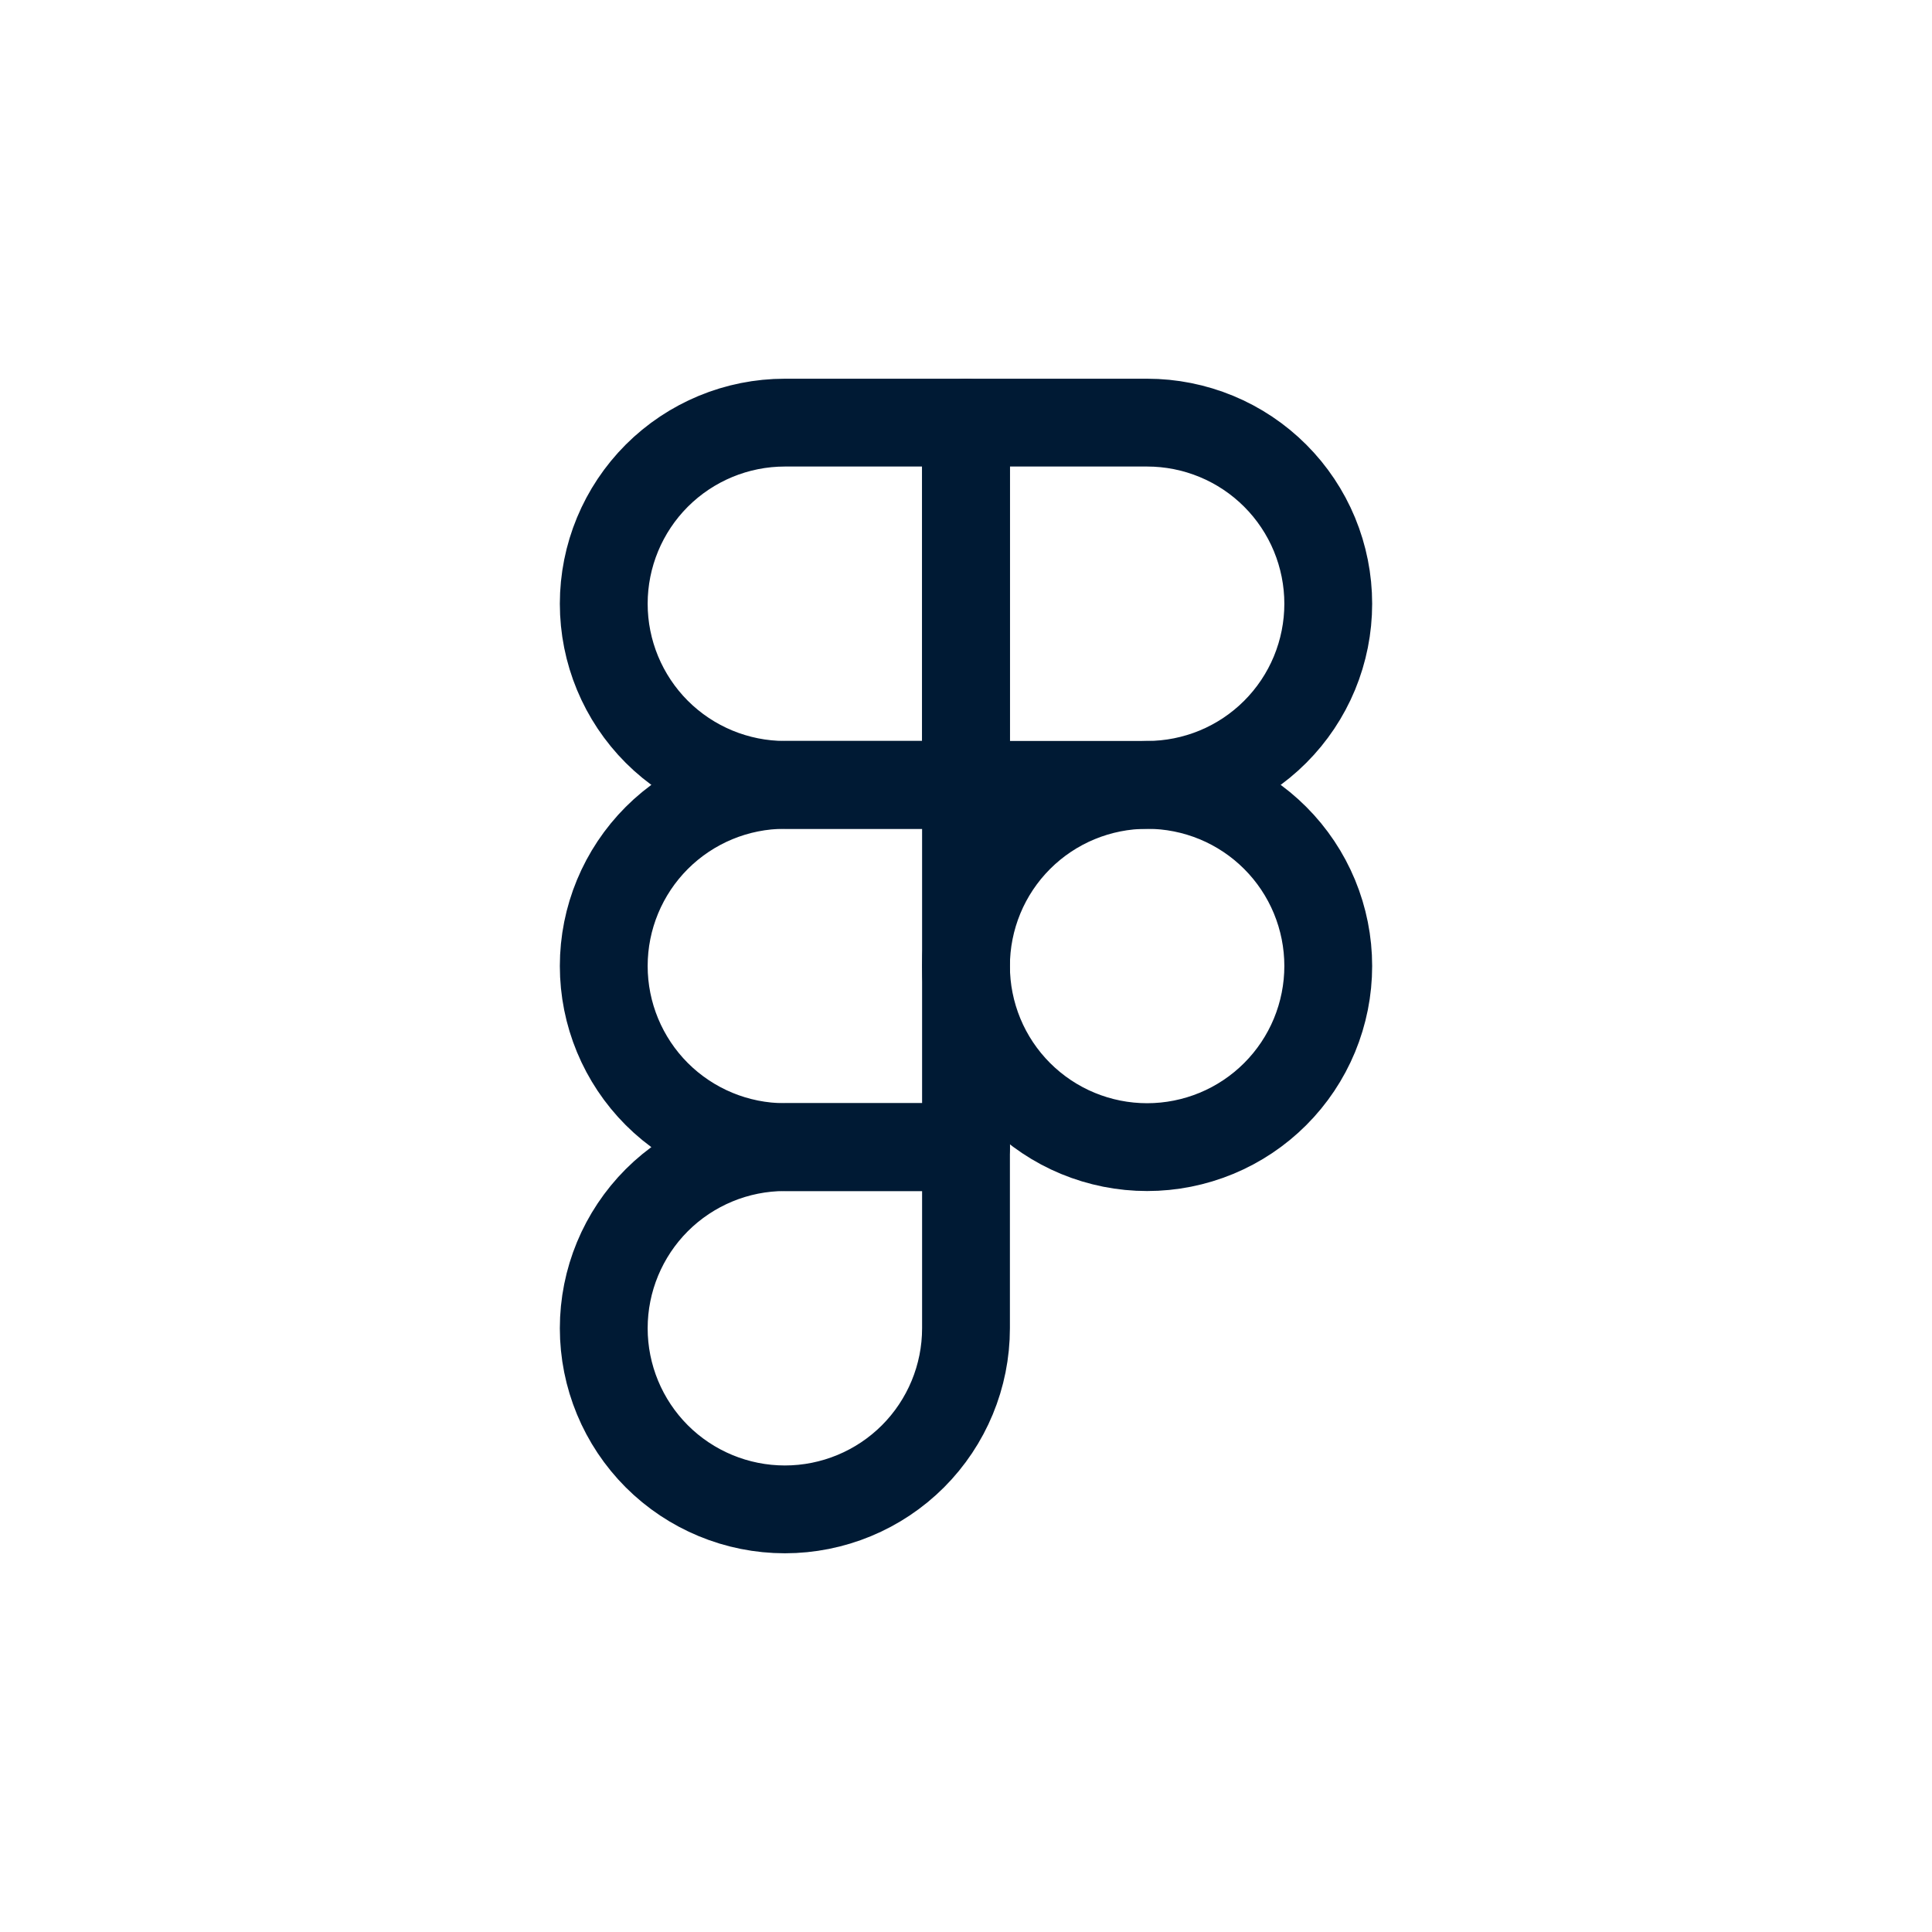
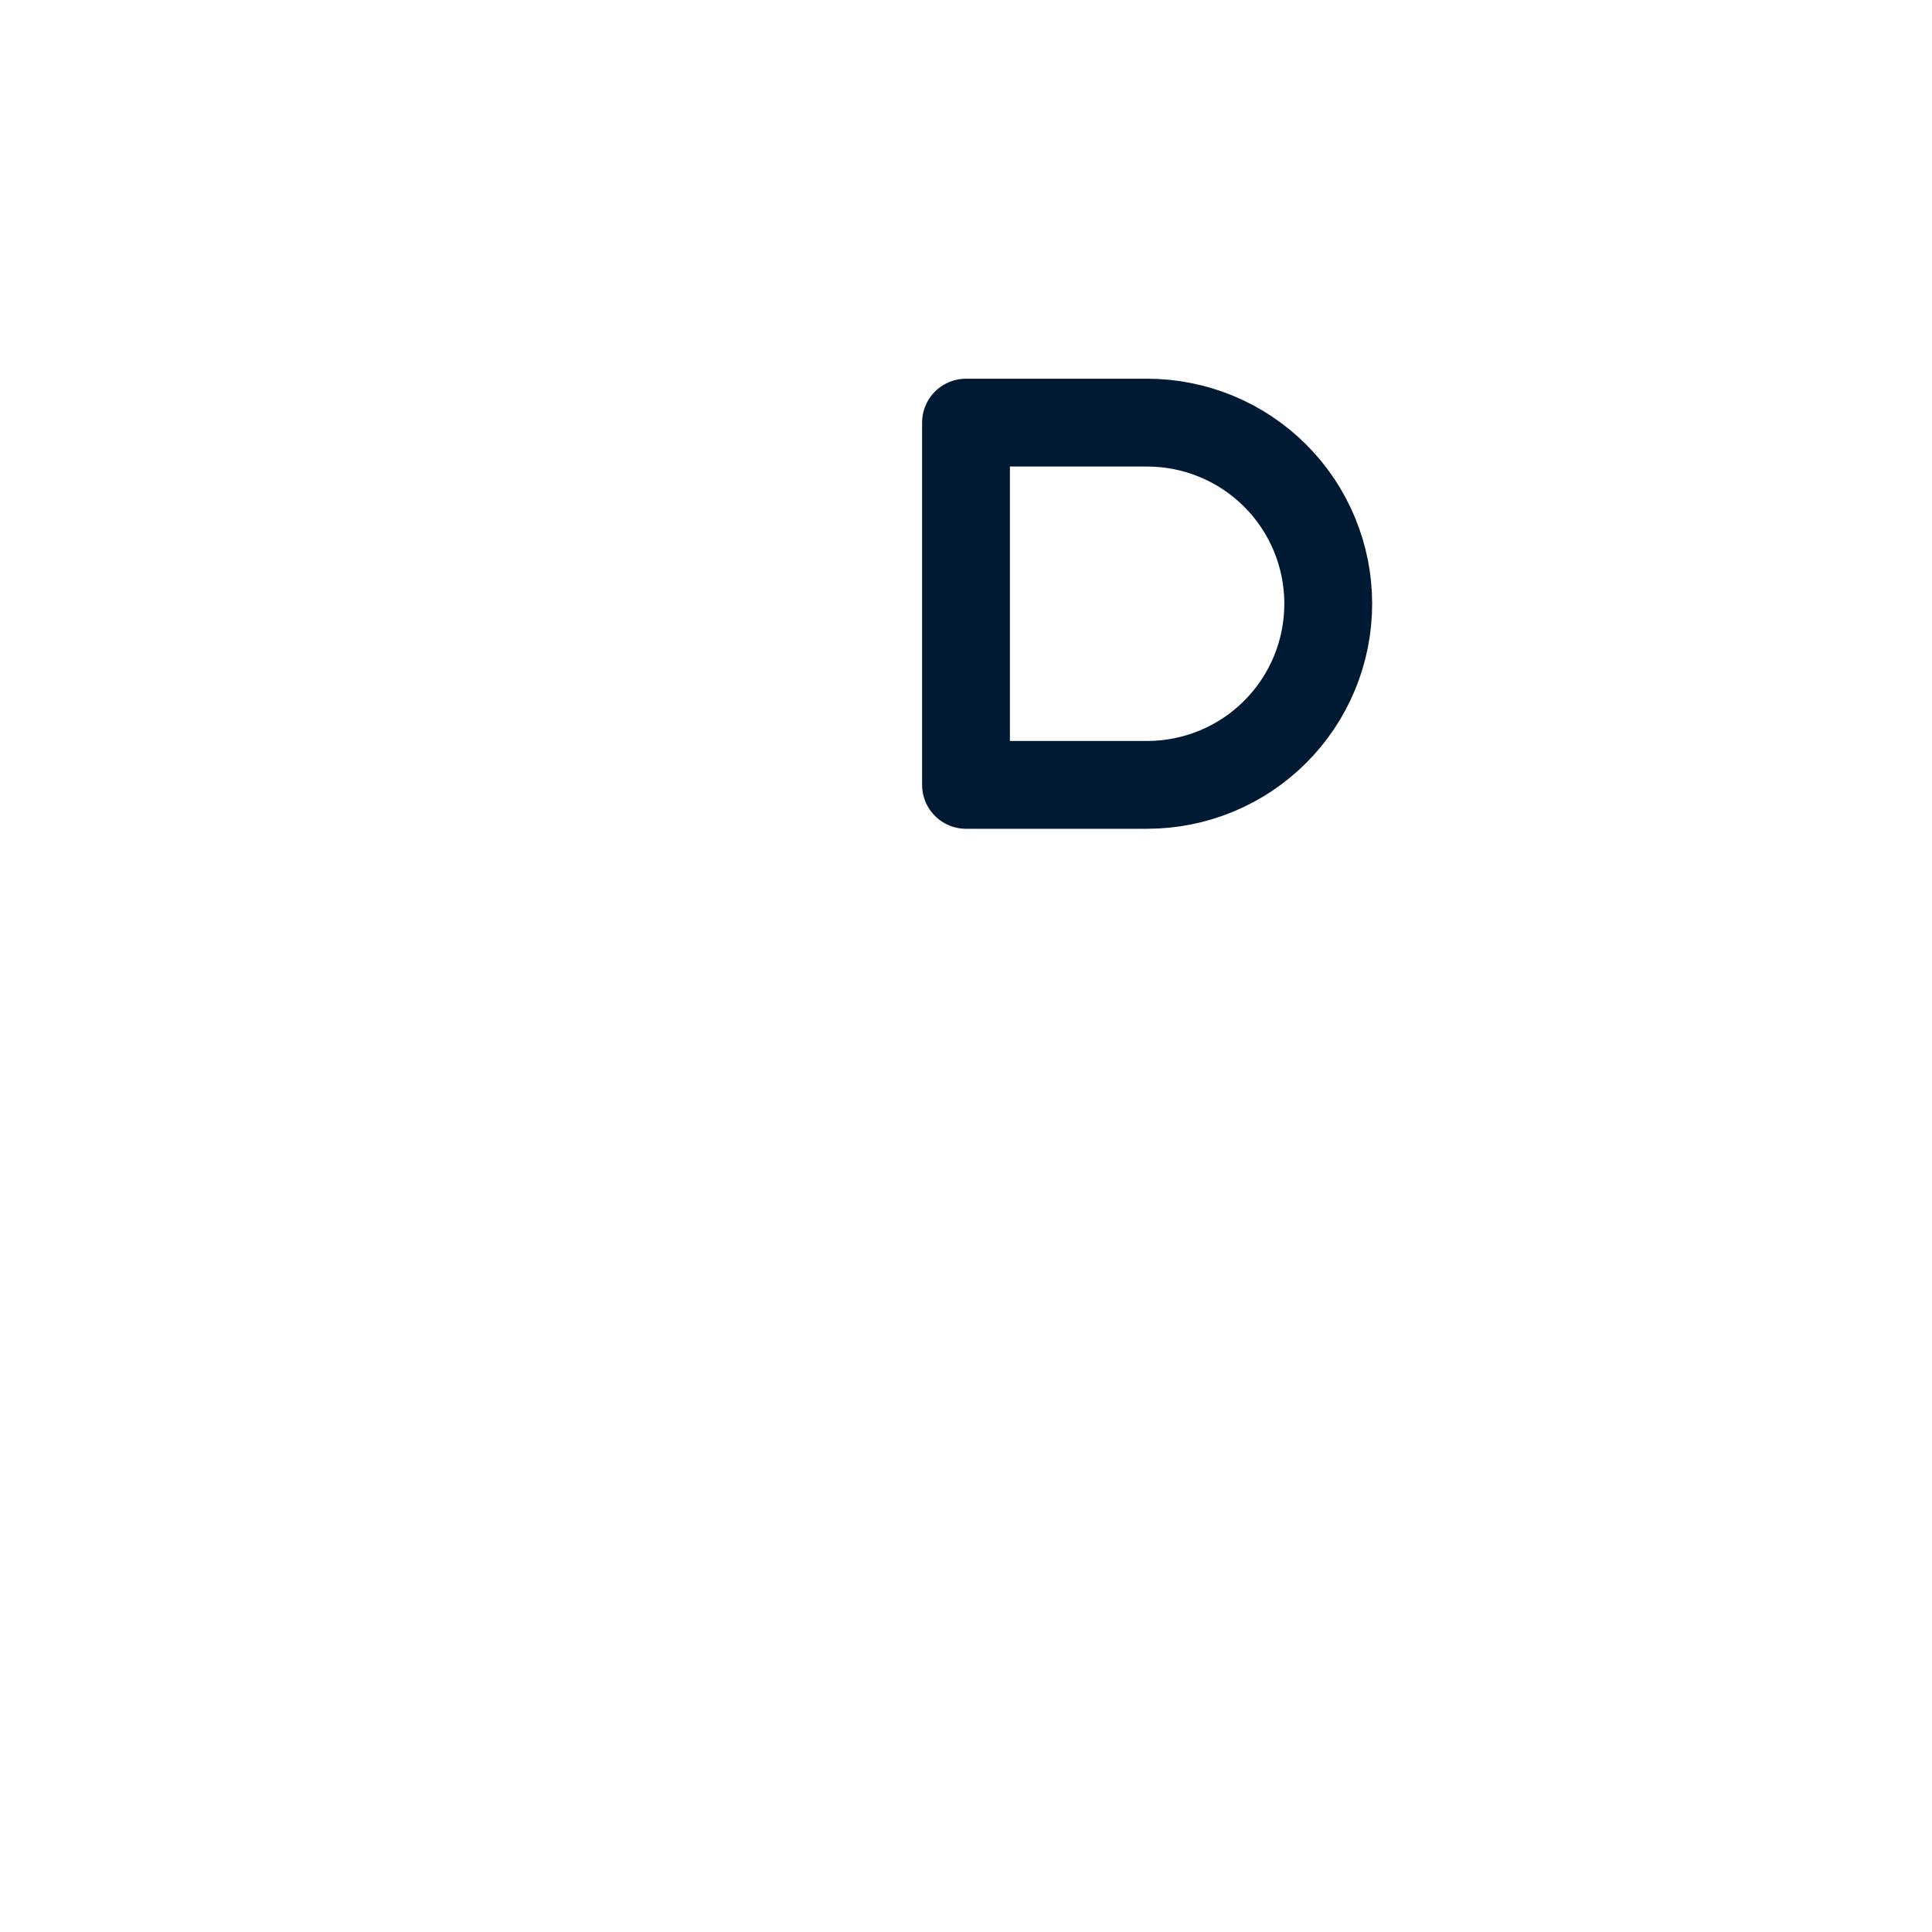
<svg xmlns="http://www.w3.org/2000/svg" width="44" height="44" viewBox="0 0 44 44" fill="none">
-   <path d="M13.75 13.75C13.75 12.656 14.185 11.607 14.958 10.833C15.732 10.06 16.781 9.625 17.875 9.625H22V17.875H17.875C16.781 17.875 15.732 17.44 14.958 16.667C14.185 15.893 13.75 14.844 13.75 13.75Z" stroke="#001A34" stroke-width="2" stroke-linecap="round" stroke-linejoin="round" />
  <path d="M22 9.625H26.125C26.667 9.625 27.203 9.732 27.704 9.939C28.204 10.146 28.659 10.45 29.042 10.833C29.425 11.216 29.729 11.671 29.936 12.171C30.143 12.672 30.25 13.208 30.25 13.75C30.25 14.292 30.143 14.828 29.936 15.329C29.729 15.829 29.425 16.284 29.042 16.667C28.659 17.05 28.204 17.354 27.704 17.561C27.203 17.768 26.667 17.875 26.125 17.875H22V9.625Z" stroke="#001A34" stroke-width="2" stroke-linecap="round" stroke-linejoin="round" />
-   <path d="M22 22C22 21.458 22.107 20.922 22.314 20.421C22.521 19.921 22.825 19.466 23.208 19.083C23.591 18.7 24.046 18.396 24.546 18.189C25.047 17.982 25.583 17.875 26.125 17.875C26.667 17.875 27.203 17.982 27.704 18.189C28.204 18.396 28.659 18.7 29.042 19.083C29.425 19.466 29.729 19.921 29.936 20.421C30.143 20.922 30.25 21.458 30.25 22C30.25 22.542 30.143 23.078 29.936 23.579C29.729 24.079 29.425 24.534 29.042 24.917C28.659 25.3 28.204 25.604 27.704 25.811C27.203 26.018 26.667 26.125 26.125 26.125C25.583 26.125 25.047 26.018 24.546 25.811C24.046 25.604 23.591 25.3 23.208 24.917C22.825 24.534 22.521 24.079 22.314 23.579C22.107 23.078 22 22.542 22 22V22Z" stroke="#001A34" stroke-width="2" stroke-linecap="round" stroke-linejoin="round" />
-   <path d="M13.75 30.25C13.75 29.156 14.185 28.107 14.958 27.333C15.732 26.56 16.781 26.125 17.875 26.125H22V30.25C22 31.344 21.565 32.393 20.792 33.167C20.018 33.94 18.969 34.375 17.875 34.375C16.781 34.375 15.732 33.94 14.958 33.167C14.185 32.393 13.75 31.344 13.75 30.25Z" stroke="#001A34" stroke-width="2" stroke-linecap="round" stroke-linejoin="round" />
-   <path d="M13.75 22C13.75 20.906 14.185 19.857 14.958 19.083C15.732 18.31 16.781 17.875 17.875 17.875H22V26.125H17.875C16.781 26.125 15.732 25.69 14.958 24.917C14.185 24.143 13.75 23.094 13.75 22Z" stroke="#001A34" stroke-width="2" stroke-linecap="round" stroke-linejoin="round" />
</svg>